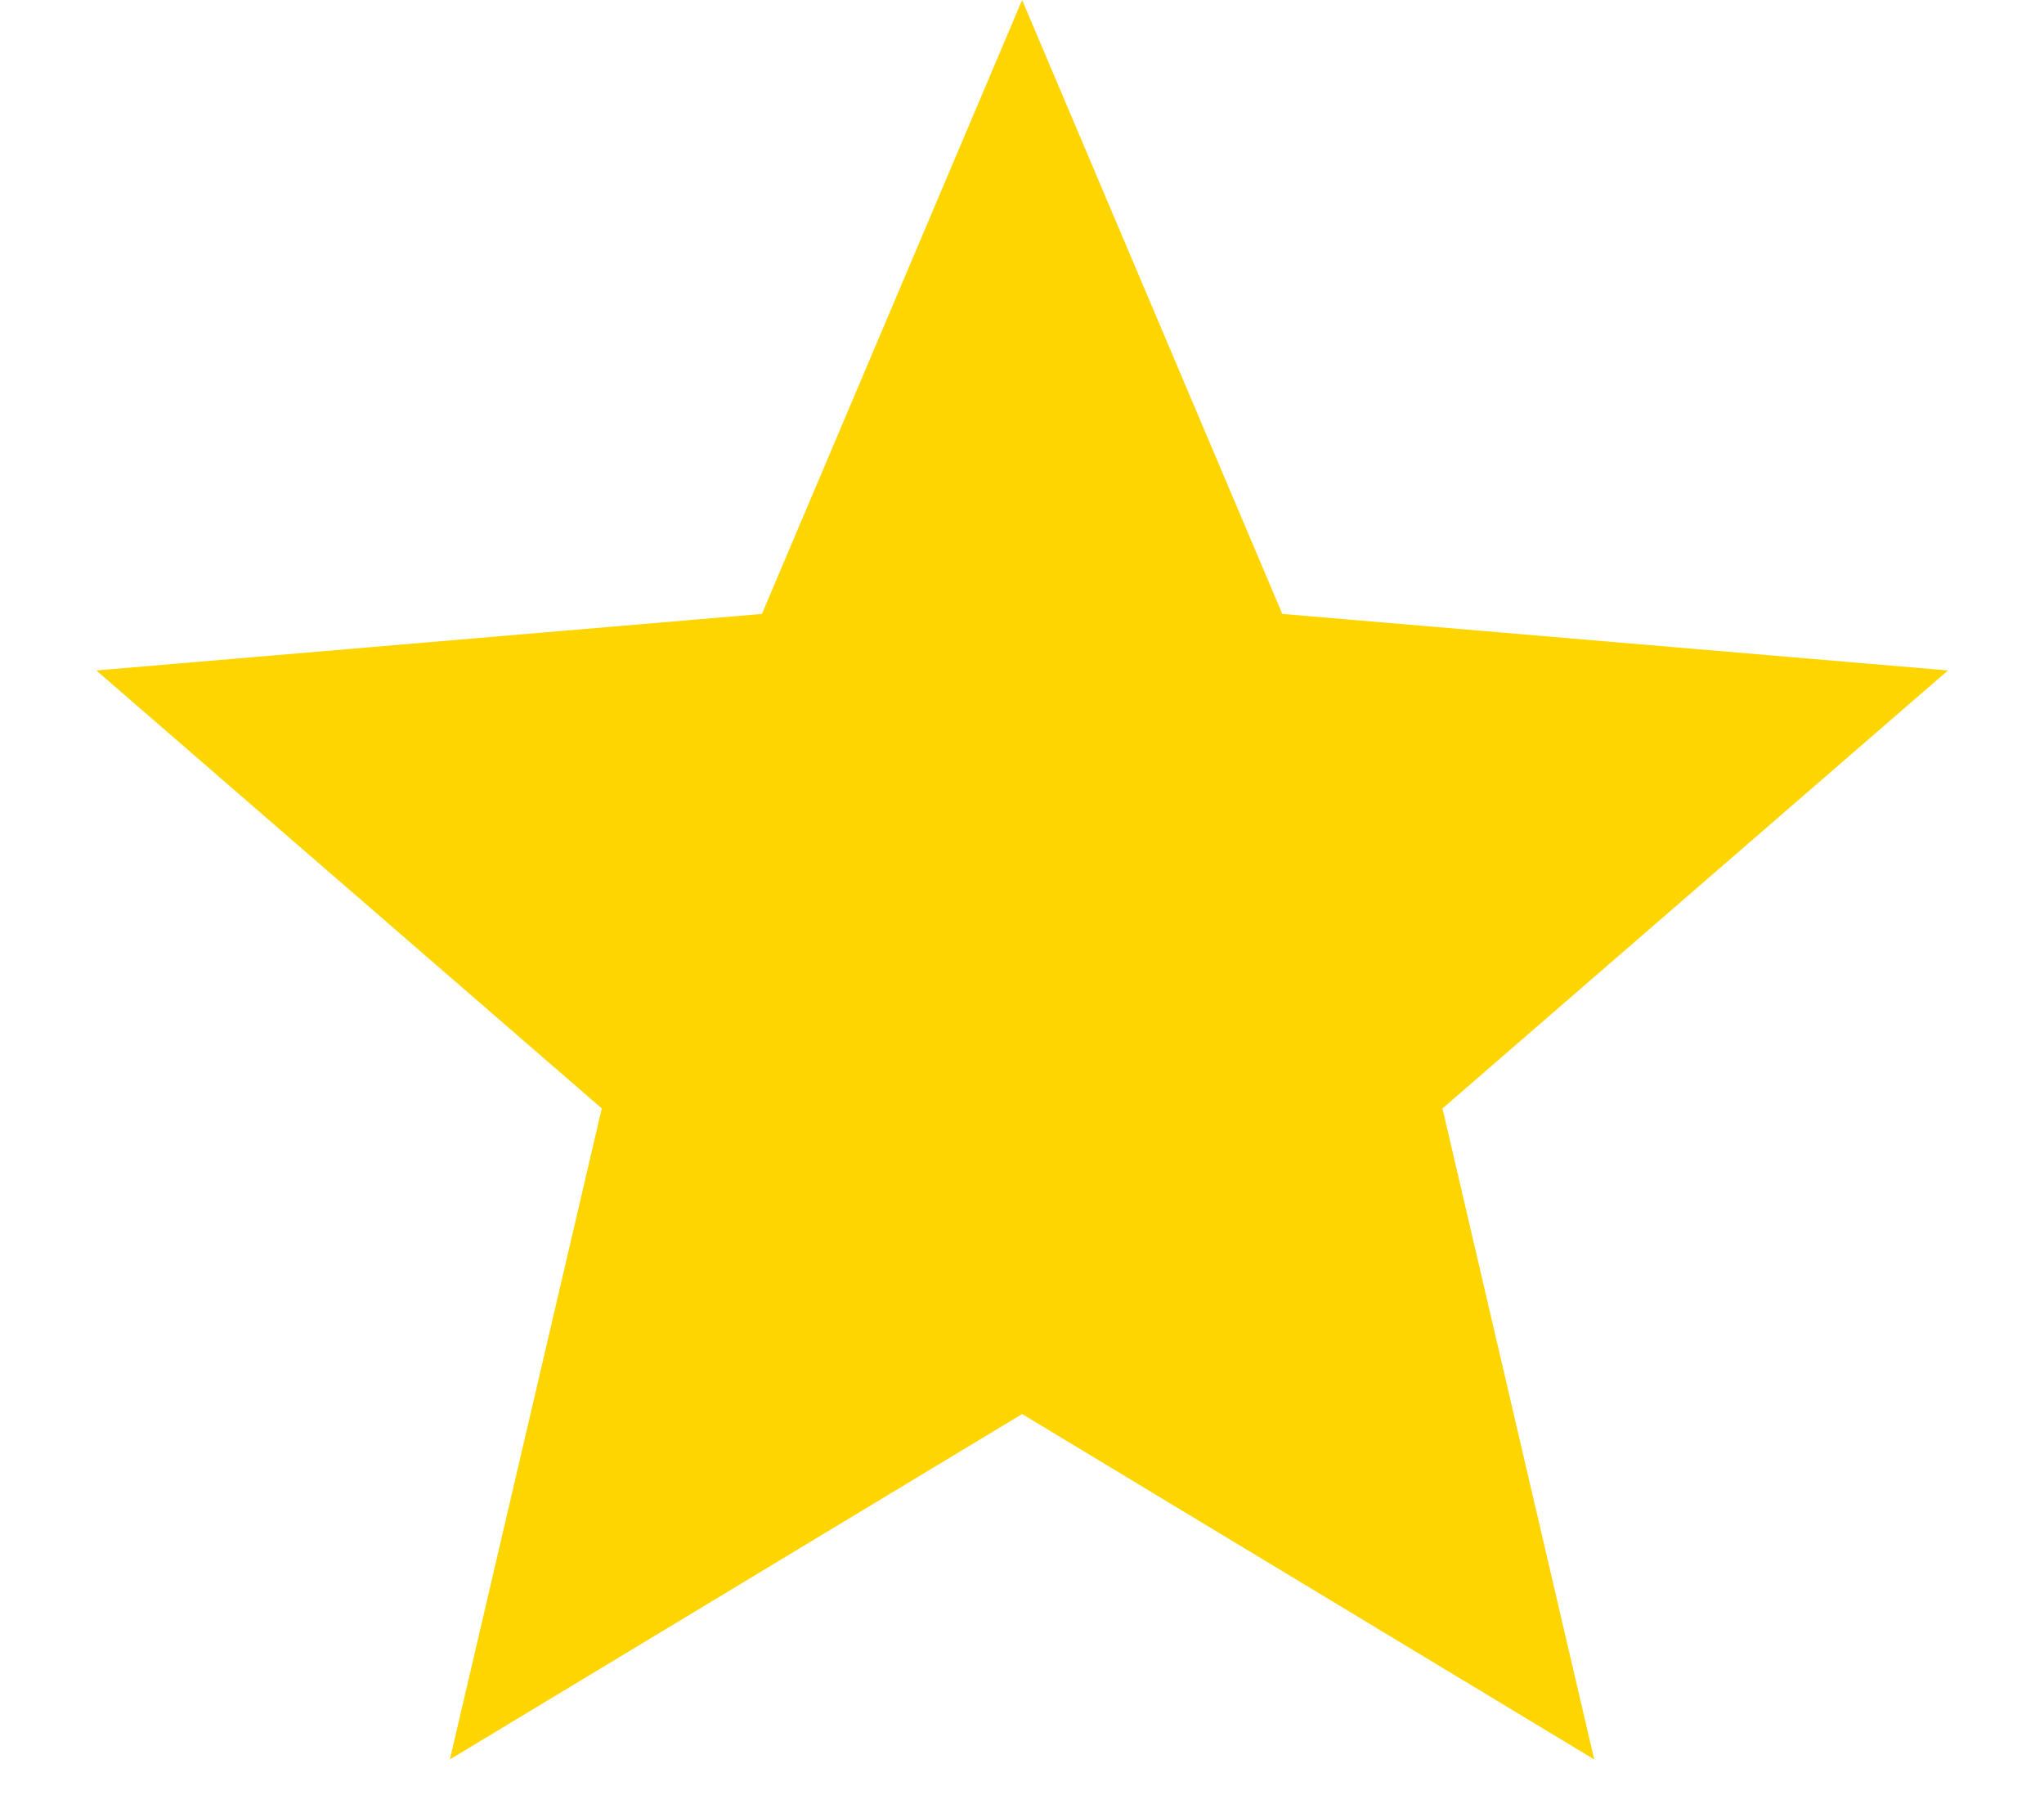
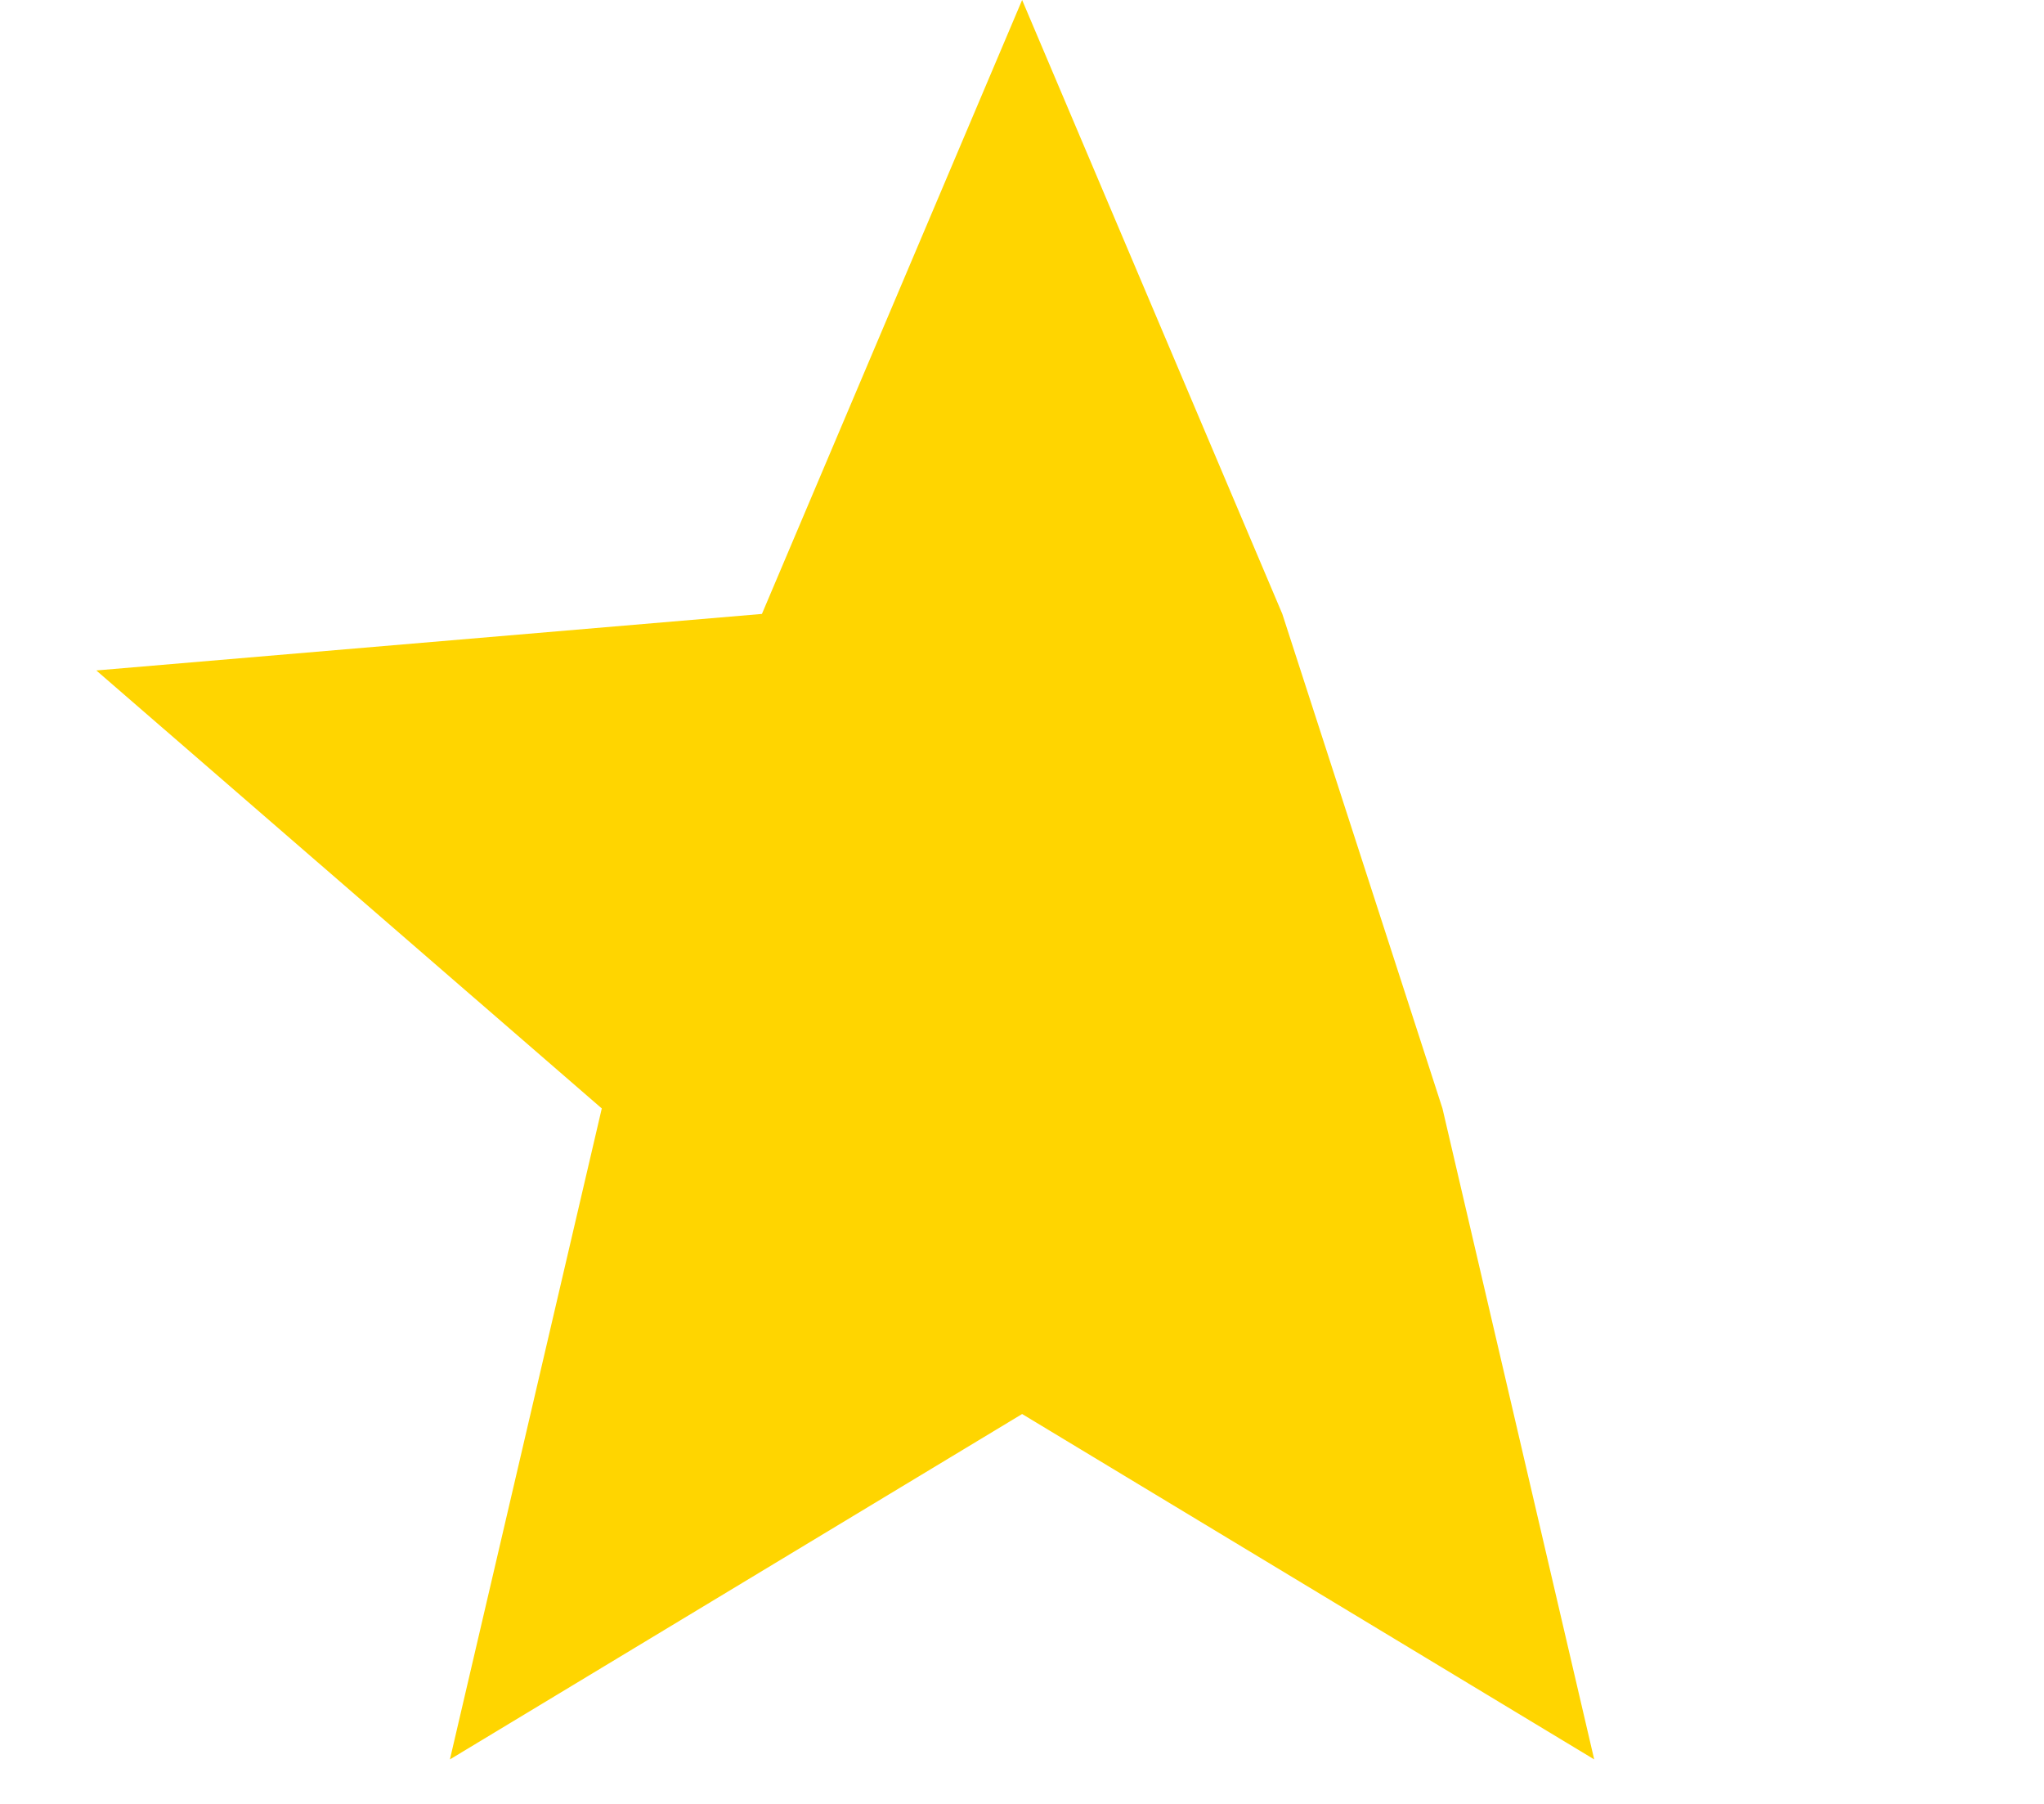
<svg xmlns="http://www.w3.org/2000/svg" width="17" height="15" viewBox="0 0 17 15" fill="none">
-   <path d="M8.501 11.758L13.259 14.63L11.997 9.217L16.201 5.575L10.665 5.105L8.501 0L6.337 5.105L0.801 5.575L5.005 9.217L3.742 14.63L8.501 11.758Z" fill="#FFD500" />
+   <path d="M8.501 11.758L13.259 14.63L11.997 9.217L10.665 5.105L8.501 0L6.337 5.105L0.801 5.575L5.005 9.217L3.742 14.63L8.501 11.758Z" fill="#FFD500" />
</svg>